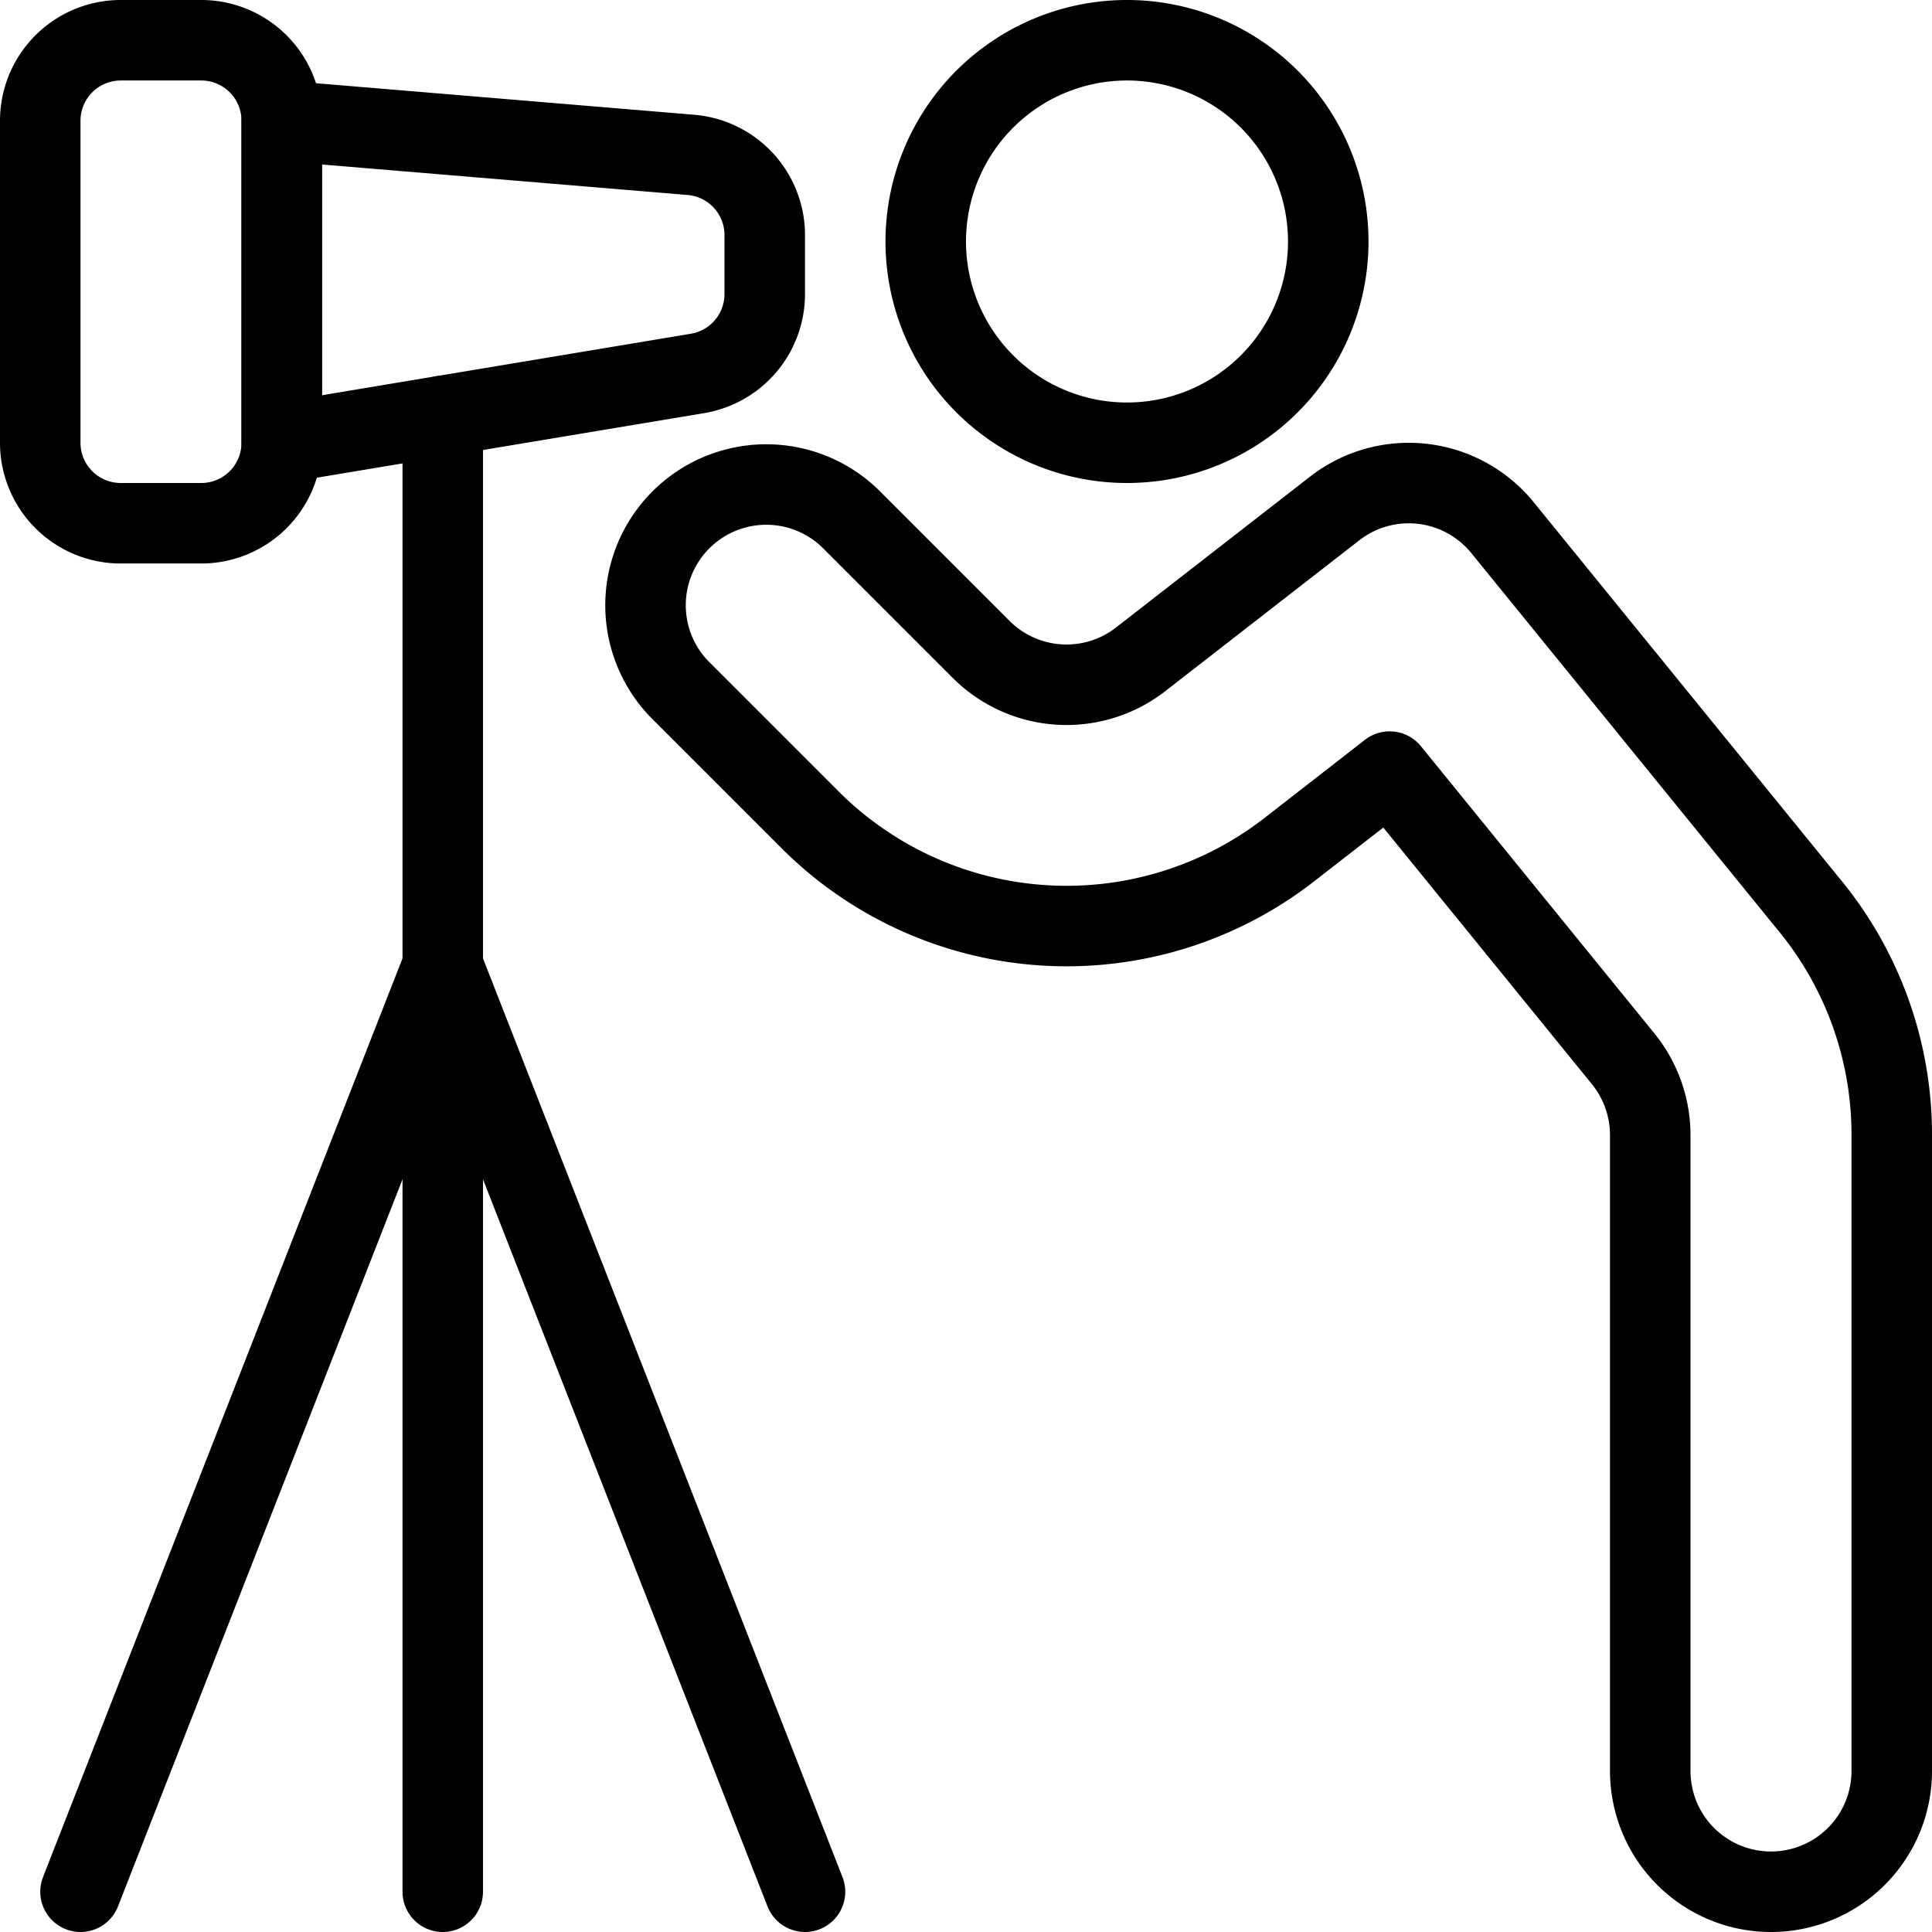
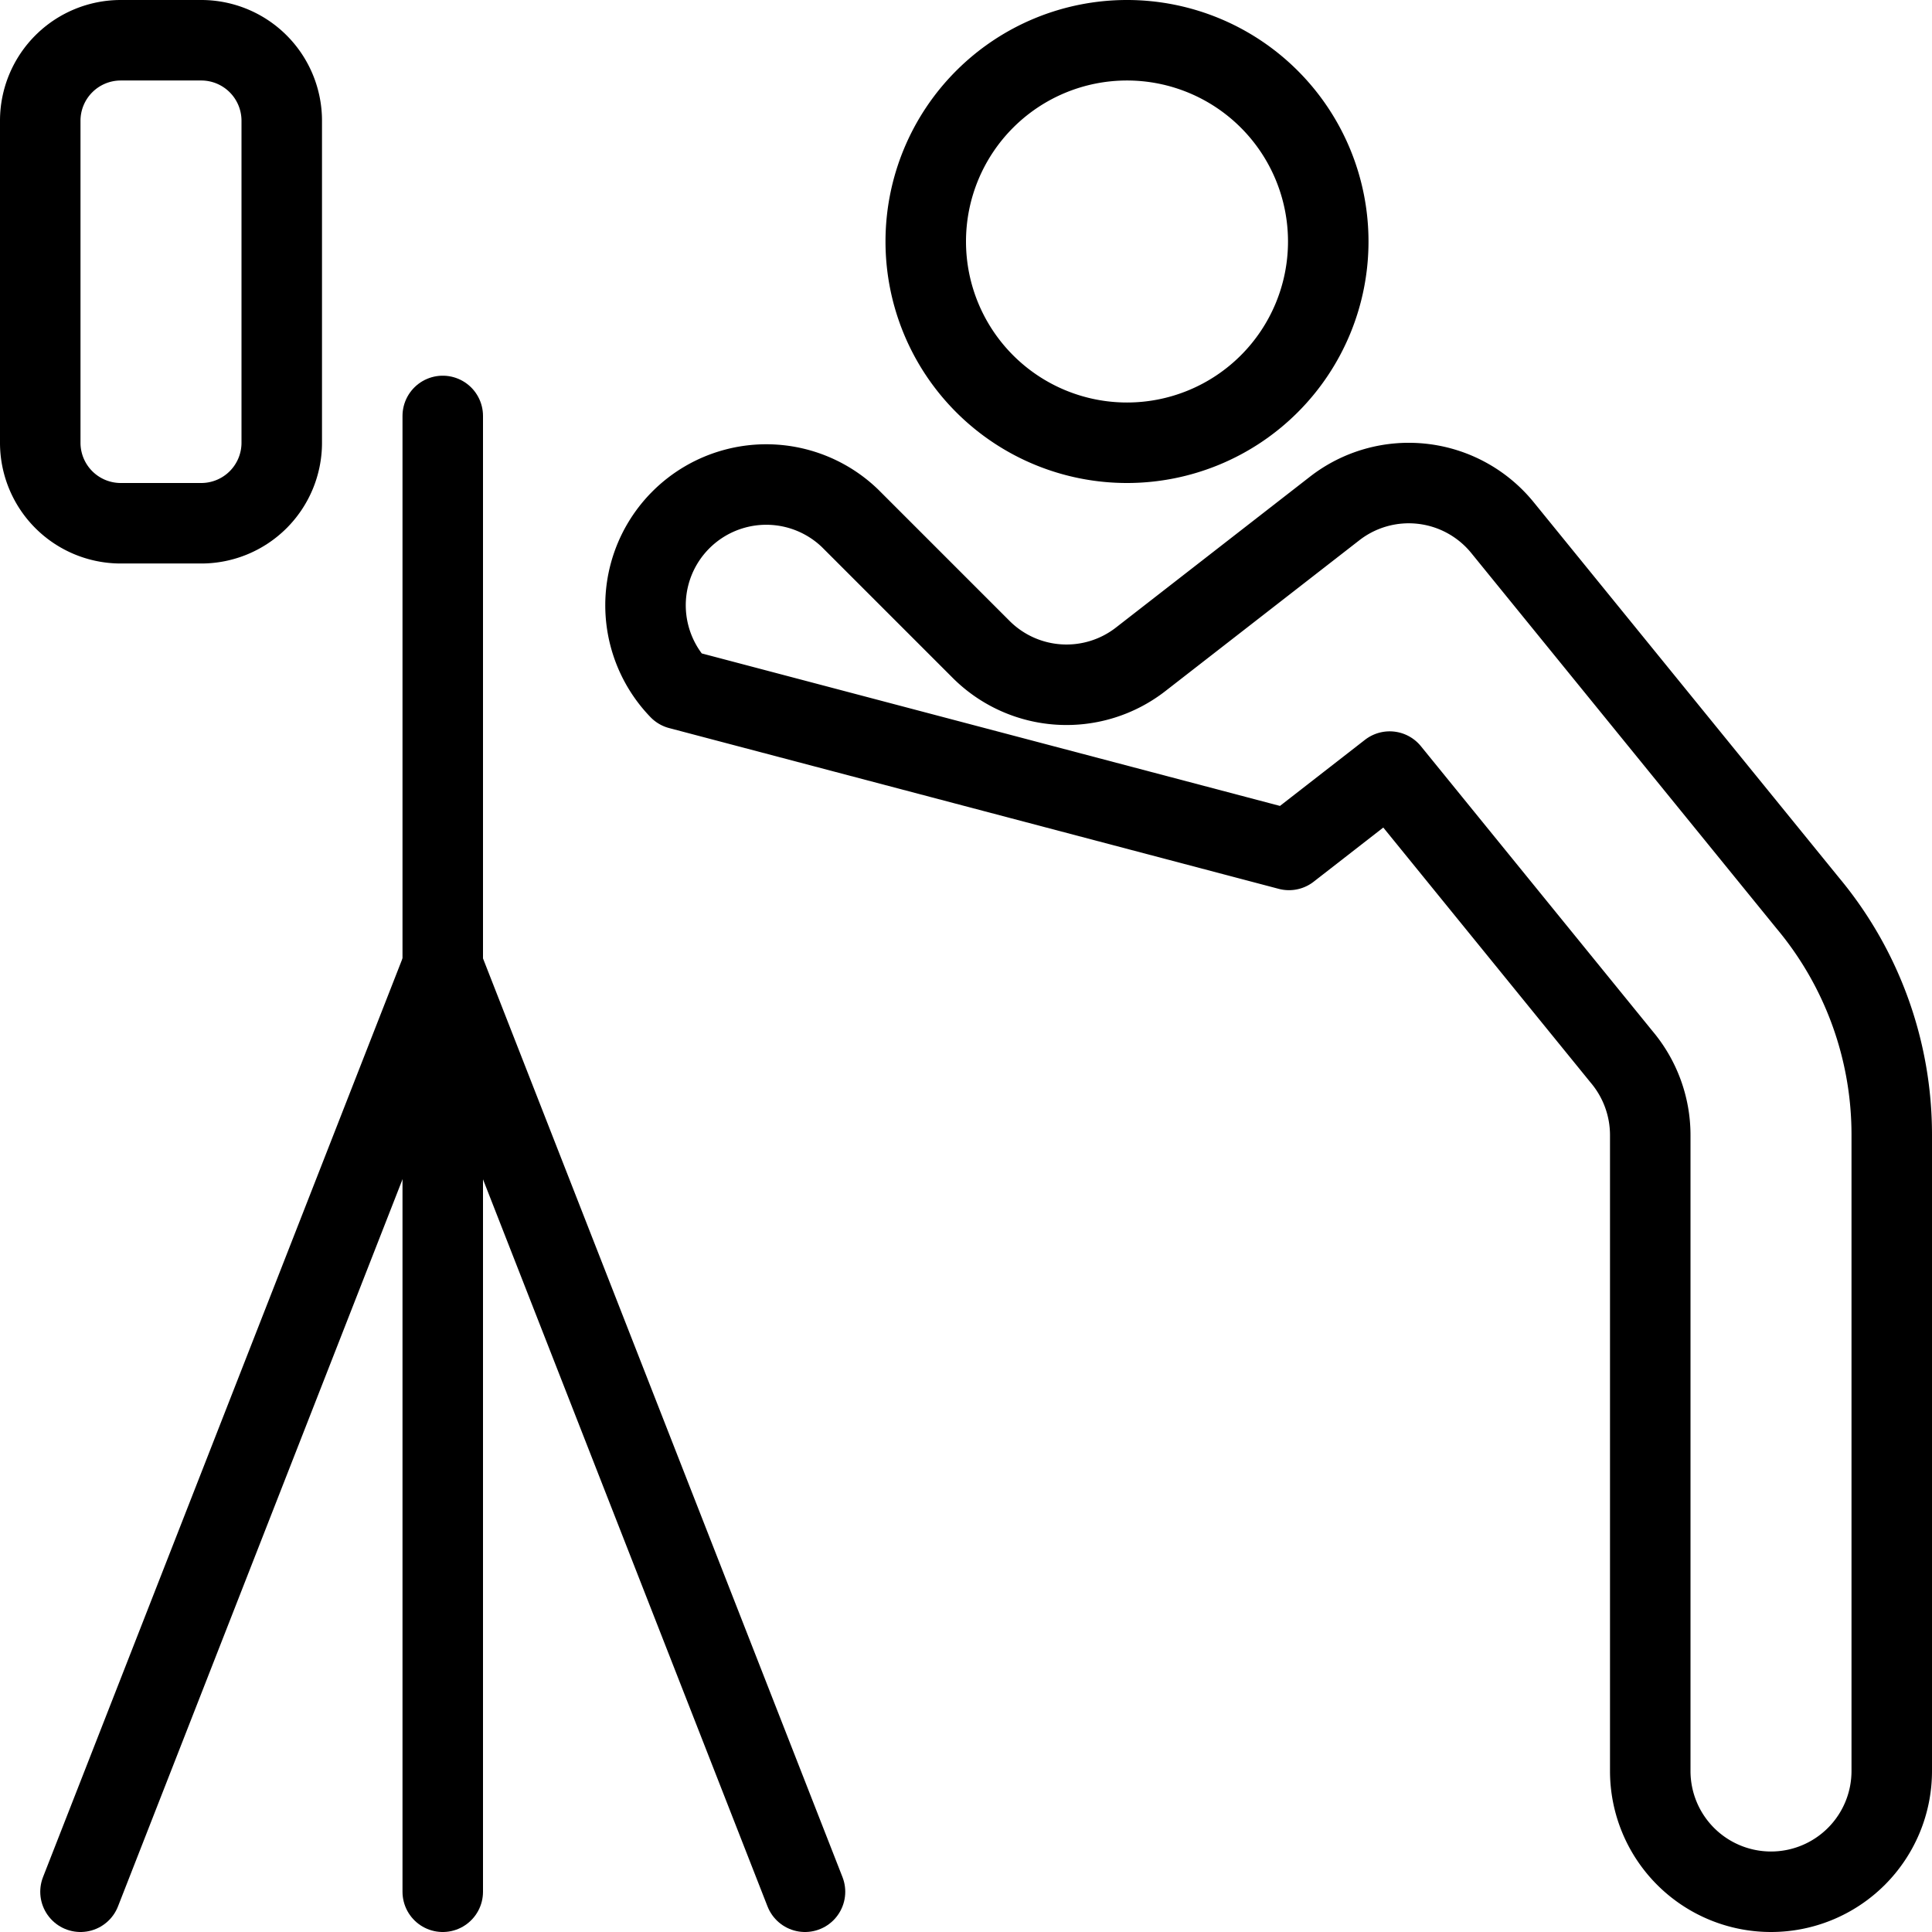
<svg xmlns="http://www.w3.org/2000/svg" viewBox="0 0 24 24">
  <g transform="matrix(1,0,0,1,0,0)">
    <path d="M11.500 3.000 A2.500 2.500 0 1 0 16.500 3.000 A2.500 2.500 0 1 0 11.500 3.000 Z" fill="none" stroke="#000000" stroke-linecap="round" stroke-linejoin="round" />
-     <path d="M22,23.5A1.5,1.5,0,0,1,20.5,22V14.1a1.508,1.508,0,0,0-.355-.97L17.263,9.585l-1.251.973a4.507,4.507,0,0,1-5.945-.37L8.44,8.561A1.5,1.5,0,0,1,10.561,6.44l1.627,1.627a1.5,1.5,0,0,0,1.982.123l2.409-1.873a1.5,1.5,0,0,1,2.085.237l3.79,4.661A4.488,4.488,0,0,1,23.5,14.1V22A1.5,1.5,0,0,1,22,23.5Z" fill="none" stroke="#000000" stroke-linecap="round" stroke-linejoin="round" />
+     <path d="M22,23.5A1.5,1.5,0,0,1,20.5,22V14.1a1.508,1.508,0,0,0-.355-.97L17.263,9.585l-1.251.973L8.44,8.561A1.5,1.5,0,0,1,10.561,6.44l1.627,1.627a1.5,1.5,0,0,0,1.982.123l2.409-1.873a1.5,1.5,0,0,1,2.085.237l3.79,4.661A4.488,4.488,0,0,1,23.5,14.1V22A1.5,1.5,0,0,1,22,23.5Z" fill="none" stroke="#000000" stroke-linecap="round" stroke-linejoin="round" />
    <path d="M3.5,5.5a1,1,0,0,1-1,1h-1a1,1,0,0,1-1-1v-4a1,1,0,0,1,1-1h1a1,1,0,0,1,1,1Z" fill="none" stroke="#000000" stroke-linecap="round" stroke-linejoin="round" />
-     <path d="M9.5,3.653a1,1,0,0,1-.836.986L3.5,5.5v-4l5.083.424a1,1,0,0,1,.917,1Z" fill="none" stroke="#000000" stroke-linecap="round" stroke-linejoin="round" />
    <path d="M5.5 5.167L5.5 23.5" fill="none" stroke="#000000" stroke-linecap="round" stroke-linejoin="round" />
    <path d="M1 23.5L5.5 12 10 23.5" fill="none" stroke="#000000" stroke-linecap="round" stroke-linejoin="round" />
  </g>
</svg>